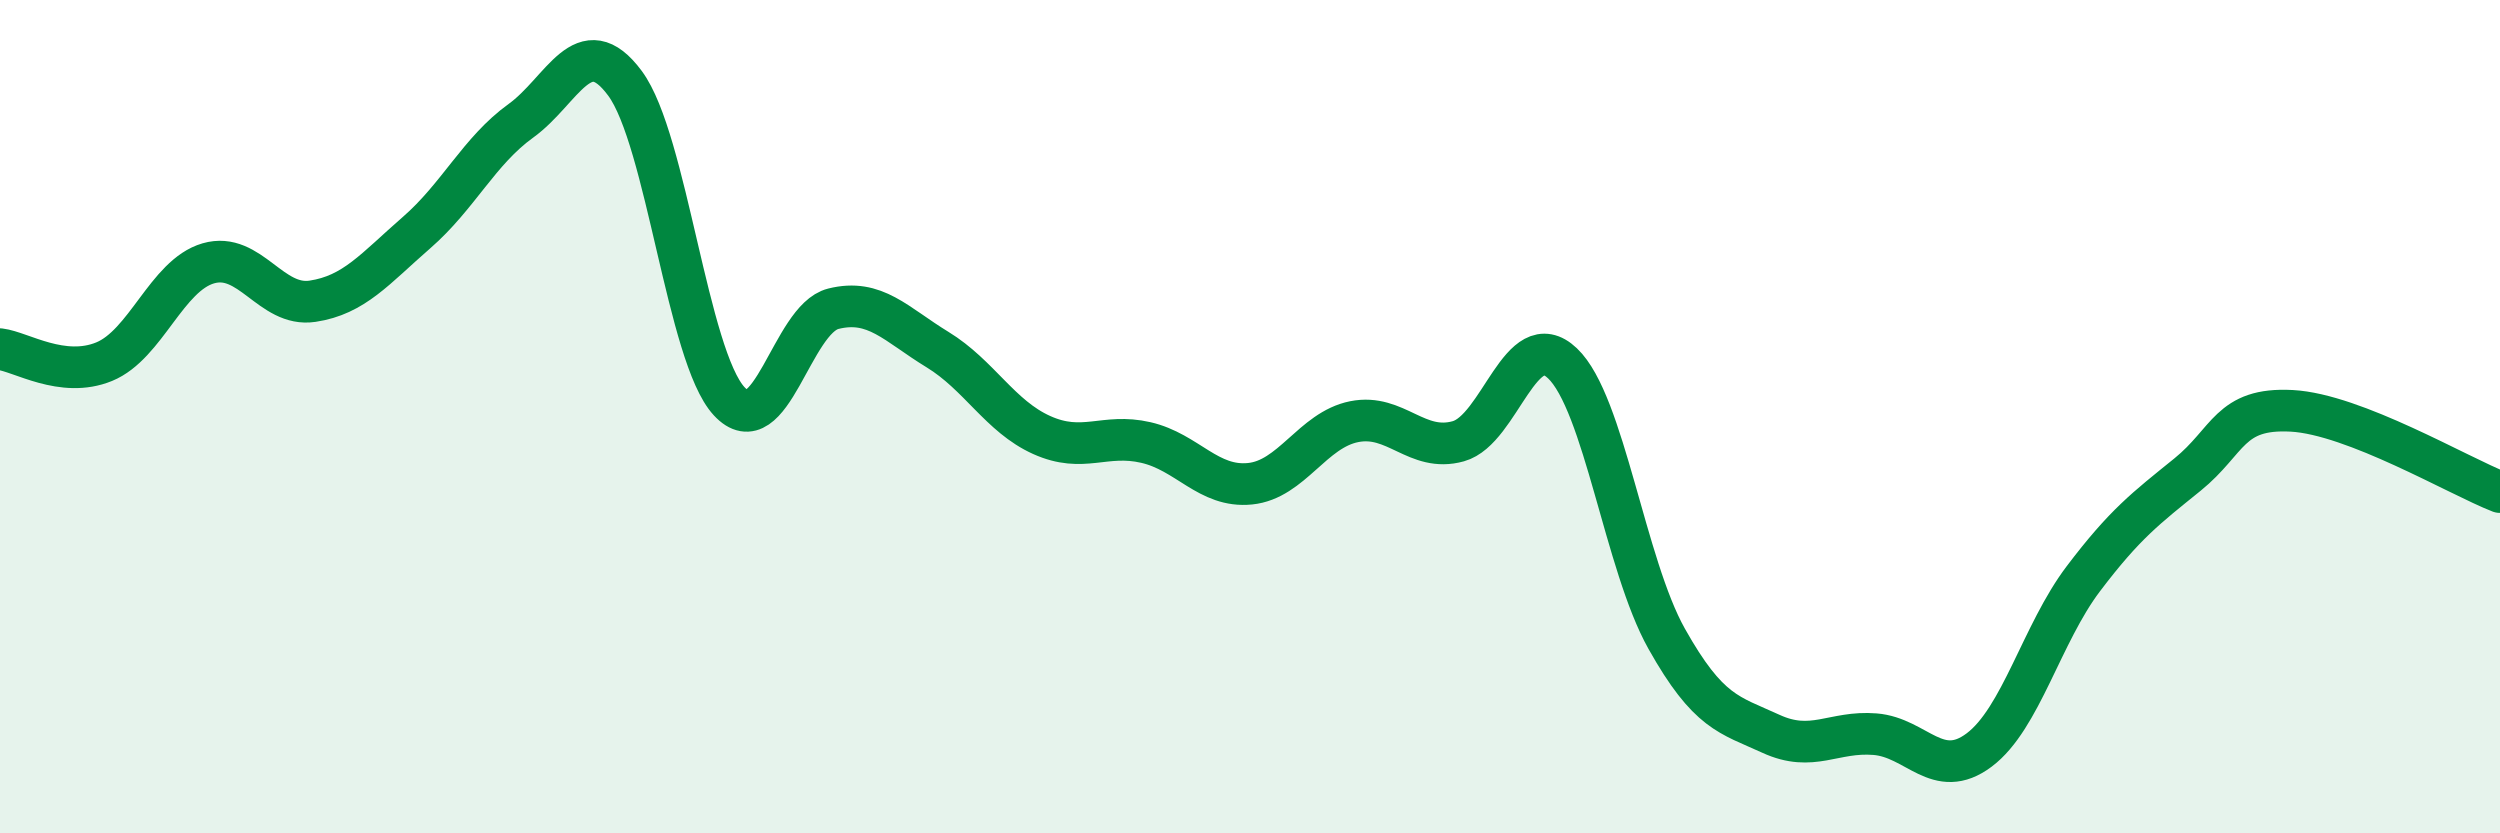
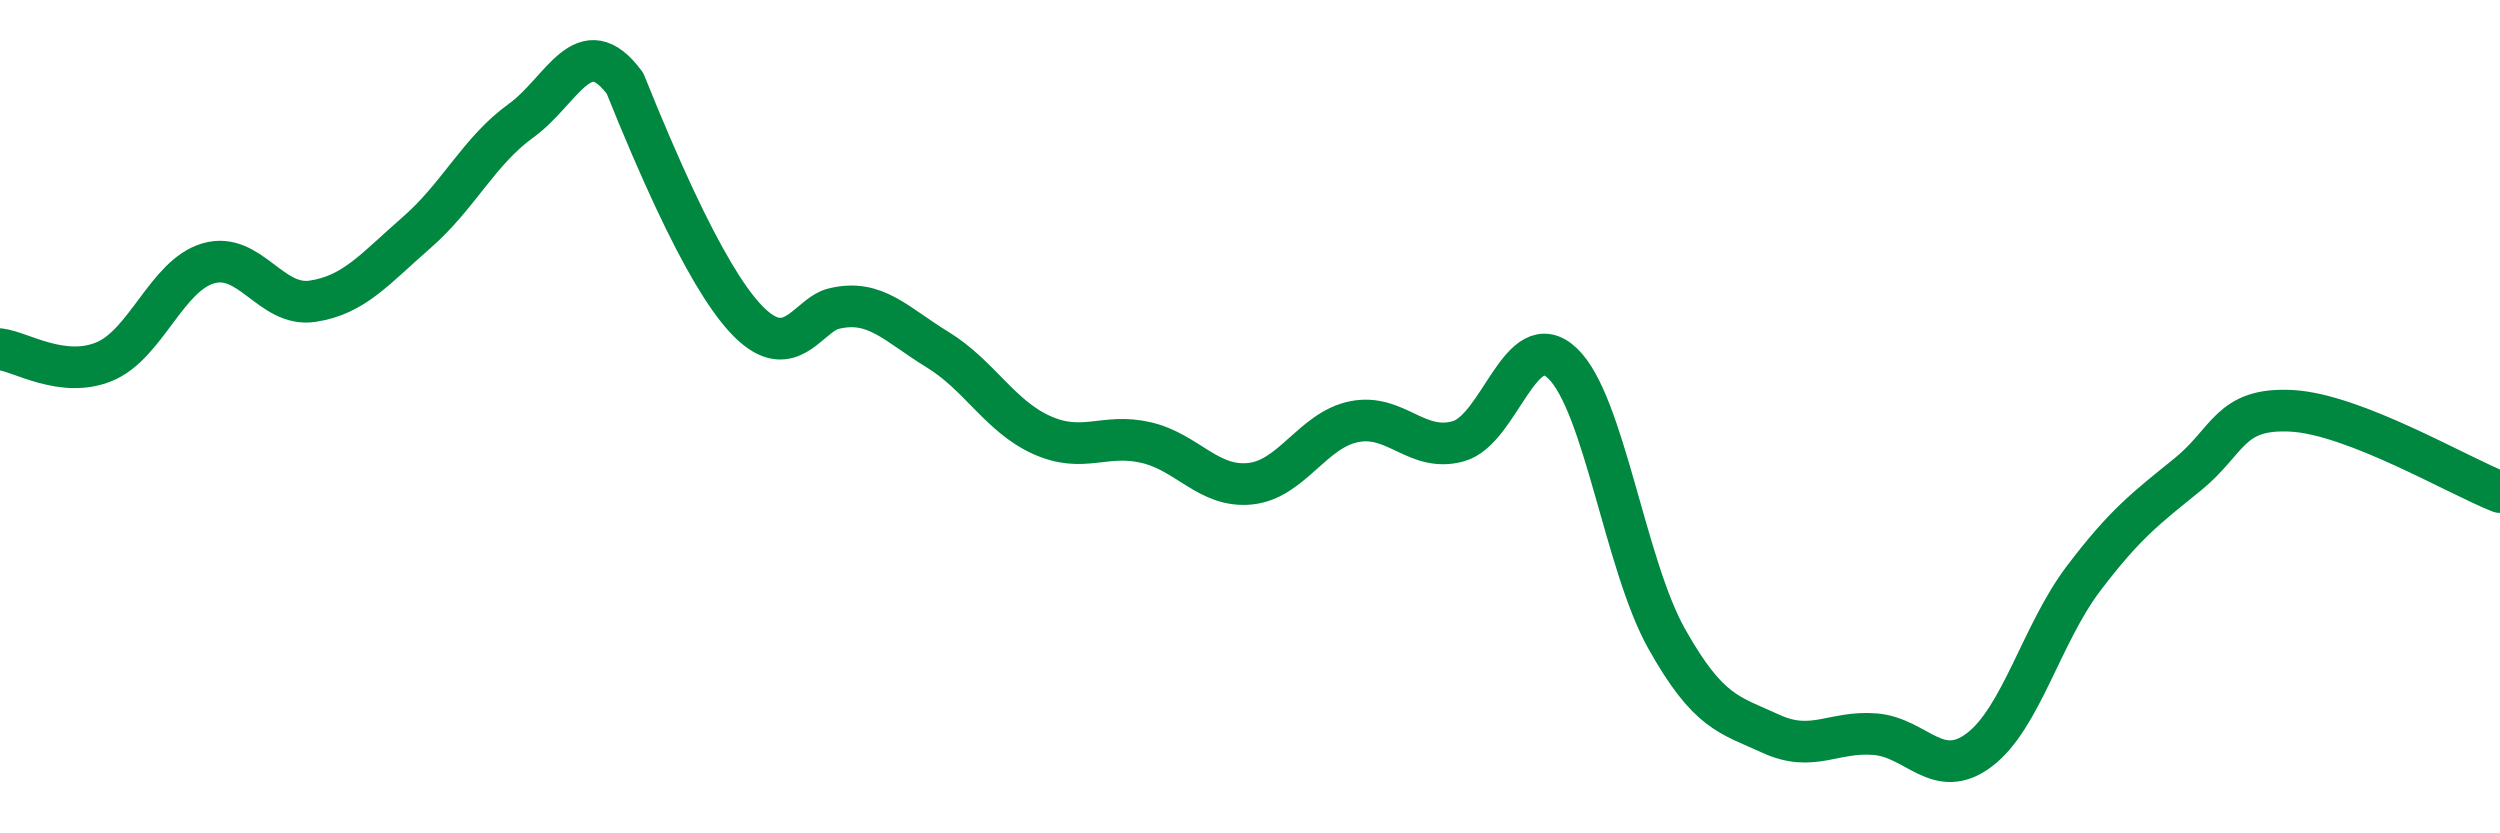
<svg xmlns="http://www.w3.org/2000/svg" width="60" height="20" viewBox="0 0 60 20">
-   <path d="M 0,8.38 C 0.5,8.44 1.5,9.09 2.5,8.68 C 3.5,8.27 4,6.61 5,6.32 C 6,6.03 6.5,7.38 7.5,7.23 C 8.5,7.08 9,6.45 10,5.58 C 11,4.71 11.5,3.62 12.5,2.9 C 13.5,2.18 14,0.65 15,2 C 16,3.35 16.5,8.55 17.5,9.63 C 18.5,10.71 19,7.66 20,7.41 C 21,7.16 21.5,7.78 22.5,8.39 C 23.5,9 24,9.99 25,10.44 C 26,10.89 26.5,10.39 27.5,10.62 C 28.5,10.85 29,11.71 30,11.61 C 31,11.51 31.5,10.32 32.5,10.12 C 33.5,9.92 34,10.87 35,10.59 C 36,10.31 36.5,7.77 37.5,8.72 C 38.5,9.67 39,13.55 40,15.33 C 41,17.11 41.5,17.15 42.5,17.61 C 43.5,18.07 44,17.54 45,17.62 C 46,17.7 46.5,18.75 47.5,18 C 48.5,17.25 49,15.21 50,13.89 C 51,12.57 51.5,12.2 52.5,11.39 C 53.5,10.58 53.5,9.78 55,9.86 C 56.5,9.94 59,11.42 60,11.81L60 20L0 20Z" fill="#008740" opacity="0.1" stroke-linecap="round" stroke-linejoin="round" />
-   <path d="M 0,8.38 C 0.5,8.44 1.5,9.09 2.5,8.68 C 3.5,8.27 4,6.61 5,6.32 C 6,6.03 6.5,7.38 7.5,7.23 C 8.5,7.08 9,6.45 10,5.58 C 11,4.71 11.5,3.62 12.5,2.9 C 13.5,2.18 14,0.65 15,2 C 16,3.35 16.5,8.55 17.5,9.63 C 18.5,10.71 19,7.66 20,7.41 C 21,7.16 21.5,7.78 22.5,8.39 C 23.5,9 24,9.99 25,10.44 C 26,10.89 26.5,10.39 27.5,10.62 C 28.5,10.85 29,11.71 30,11.61 C 31,11.51 31.5,10.32 32.5,10.12 C 33.5,9.92 34,10.87 35,10.59 C 36,10.31 36.5,7.77 37.5,8.72 C 38.5,9.67 39,13.55 40,15.33 C 41,17.11 41.5,17.15 42.5,17.61 C 43.5,18.07 44,17.54 45,17.62 C 46,17.7 46.5,18.75 47.5,18 C 48.5,17.25 49,15.21 50,13.89 C 51,12.57 51.5,12.2 52.5,11.39 C 53.5,10.58 53.5,9.78 55,9.86 C 56.5,9.94 59,11.42 60,11.81" stroke="#008740" stroke-width="1" fill="none" stroke-linecap="round" stroke-linejoin="round" />
+   <path d="M 0,8.38 C 0.5,8.44 1.5,9.09 2.5,8.68 C 3.5,8.27 4,6.61 5,6.32 C 6,6.03 6.5,7.38 7.5,7.23 C 8.5,7.08 9,6.45 10,5.58 C 11,4.71 11.5,3.62 12.5,2.9 C 13.5,2.18 14,0.65 15,2 C 18.5,10.71 19,7.66 20,7.41 C 21,7.16 21.5,7.78 22.5,8.39 C 23.5,9 24,9.99 25,10.44 C 26,10.89 26.5,10.39 27.5,10.62 C 28.5,10.85 29,11.71 30,11.61 C 31,11.51 31.5,10.32 32.5,10.12 C 33.5,9.92 34,10.87 35,10.59 C 36,10.31 36.5,7.77 37.5,8.72 C 38.5,9.67 39,13.55 40,15.33 C 41,17.11 41.5,17.15 42.5,17.61 C 43.5,18.07 44,17.54 45,17.62 C 46,17.7 46.5,18.75 47.5,18 C 48.5,17.25 49,15.21 50,13.89 C 51,12.57 51.5,12.2 52.5,11.39 C 53.5,10.58 53.5,9.78 55,9.86 C 56.5,9.94 59,11.42 60,11.81" stroke="#008740" stroke-width="1" fill="none" stroke-linecap="round" stroke-linejoin="round" />
</svg>